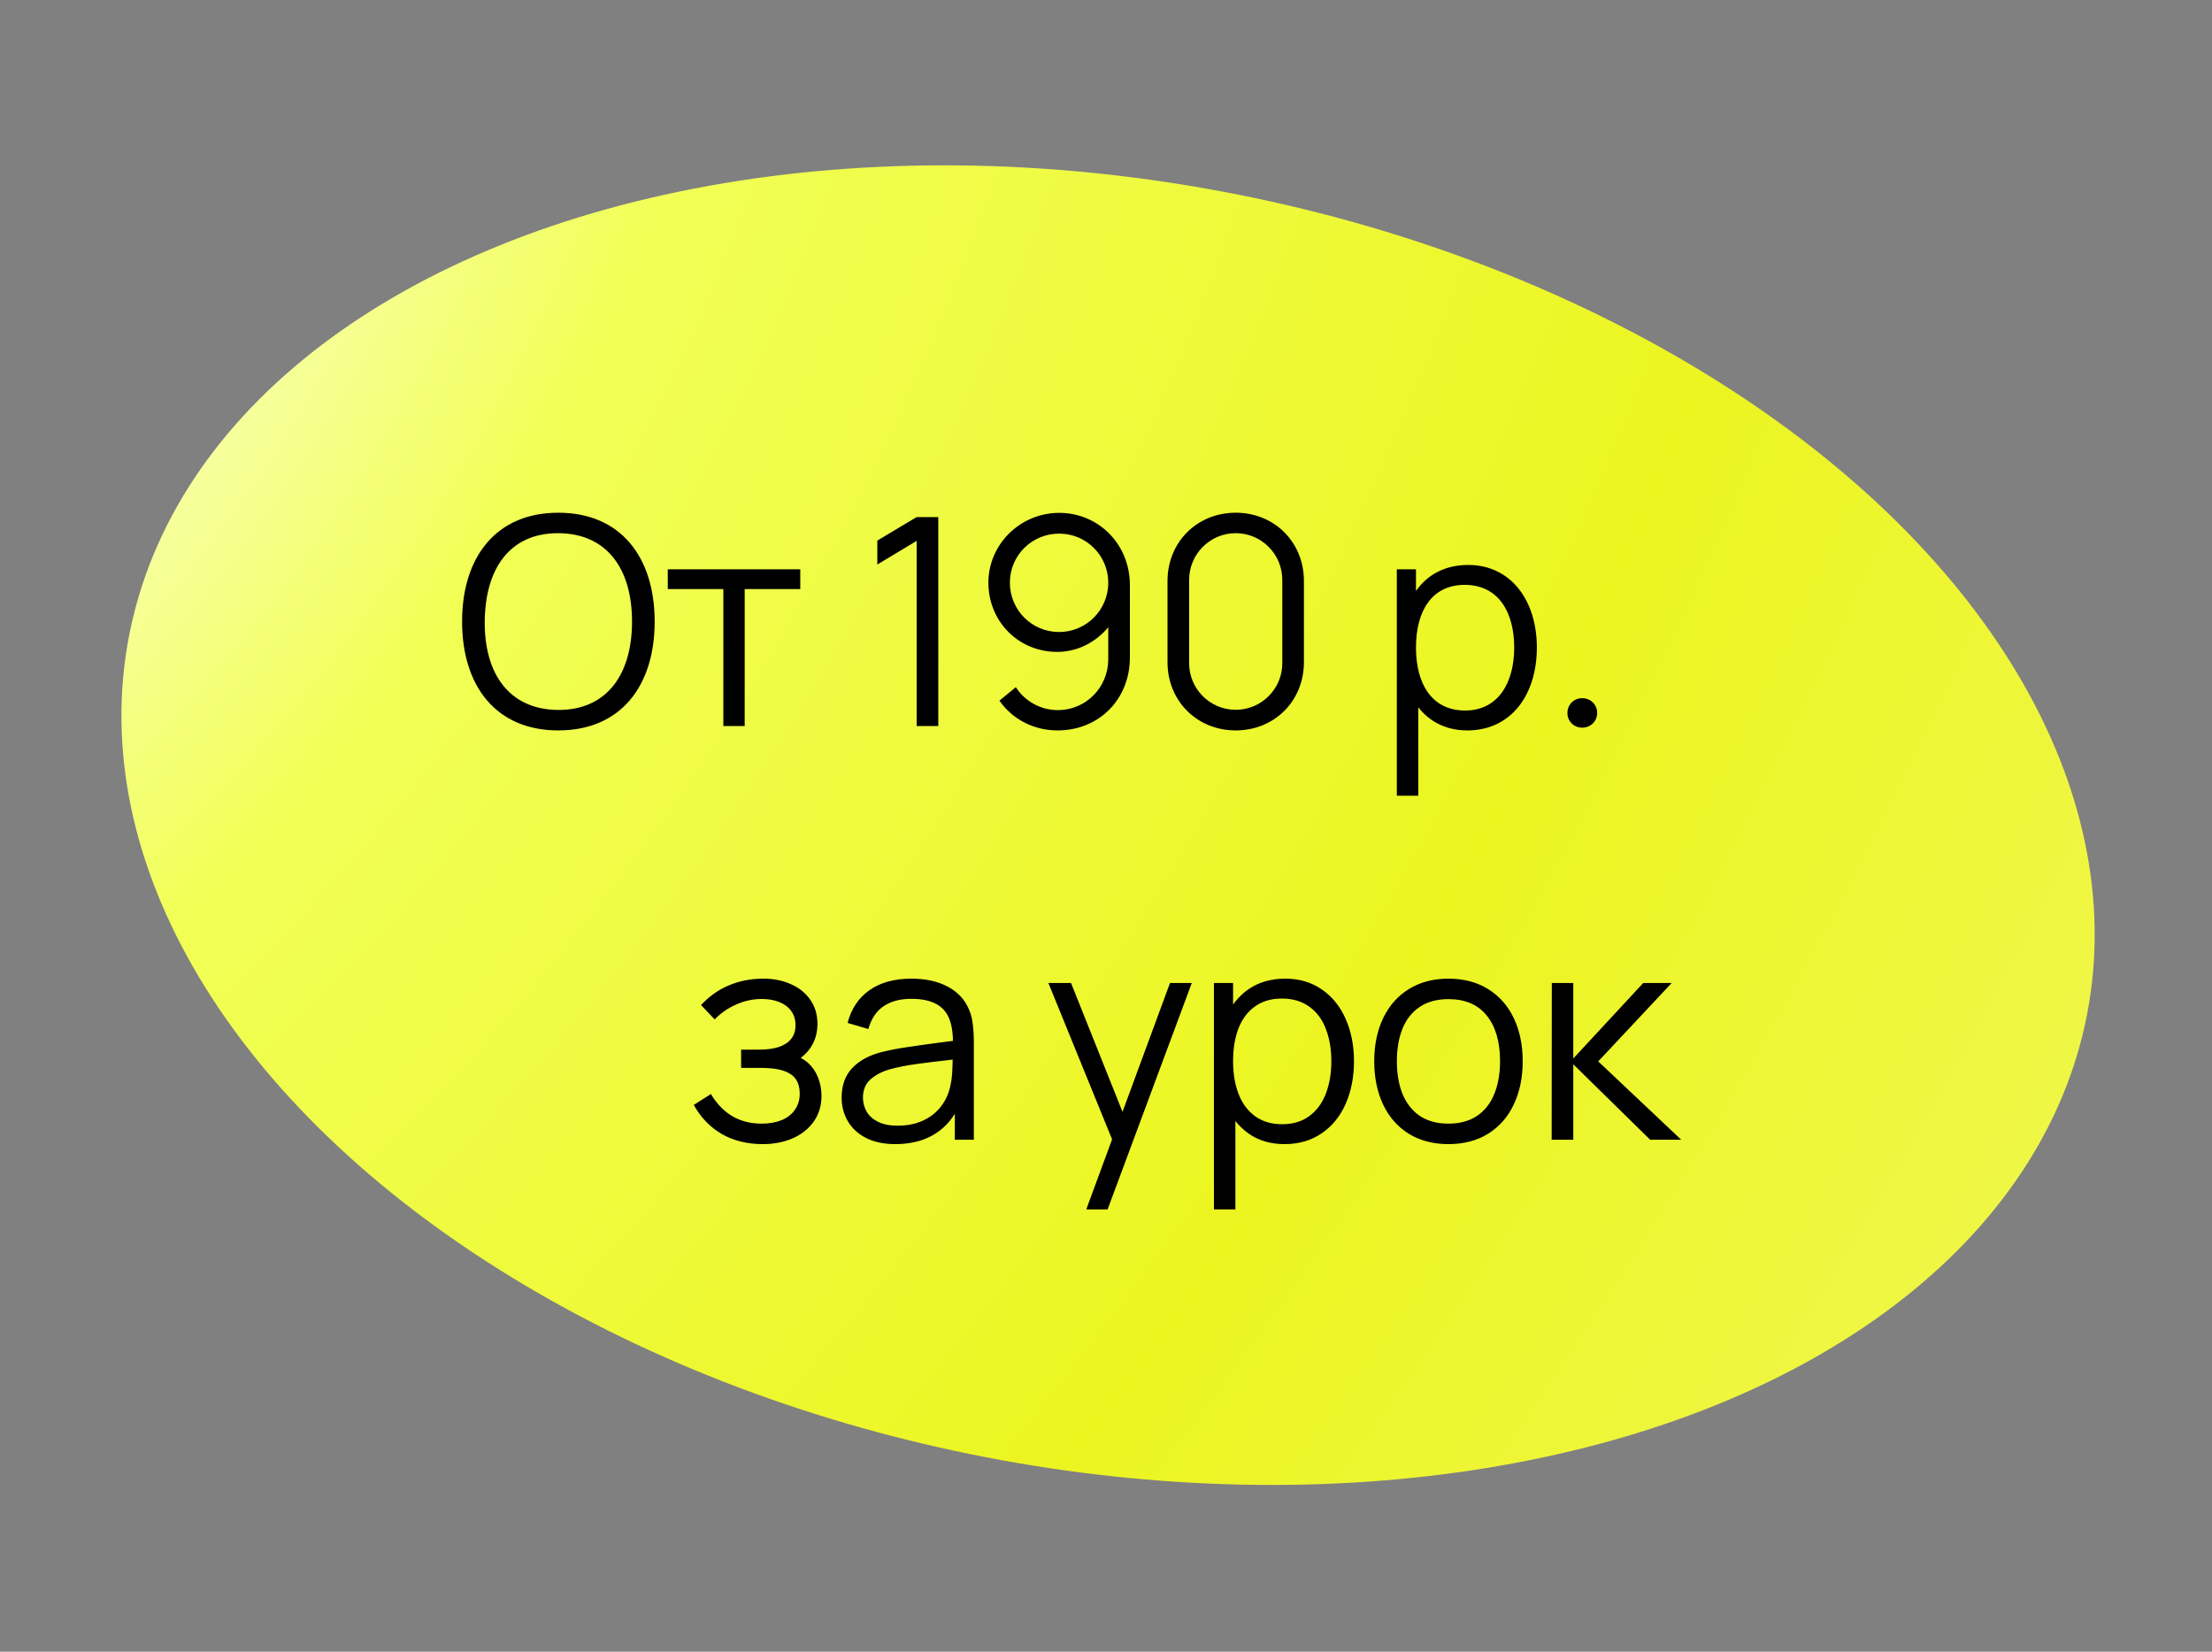
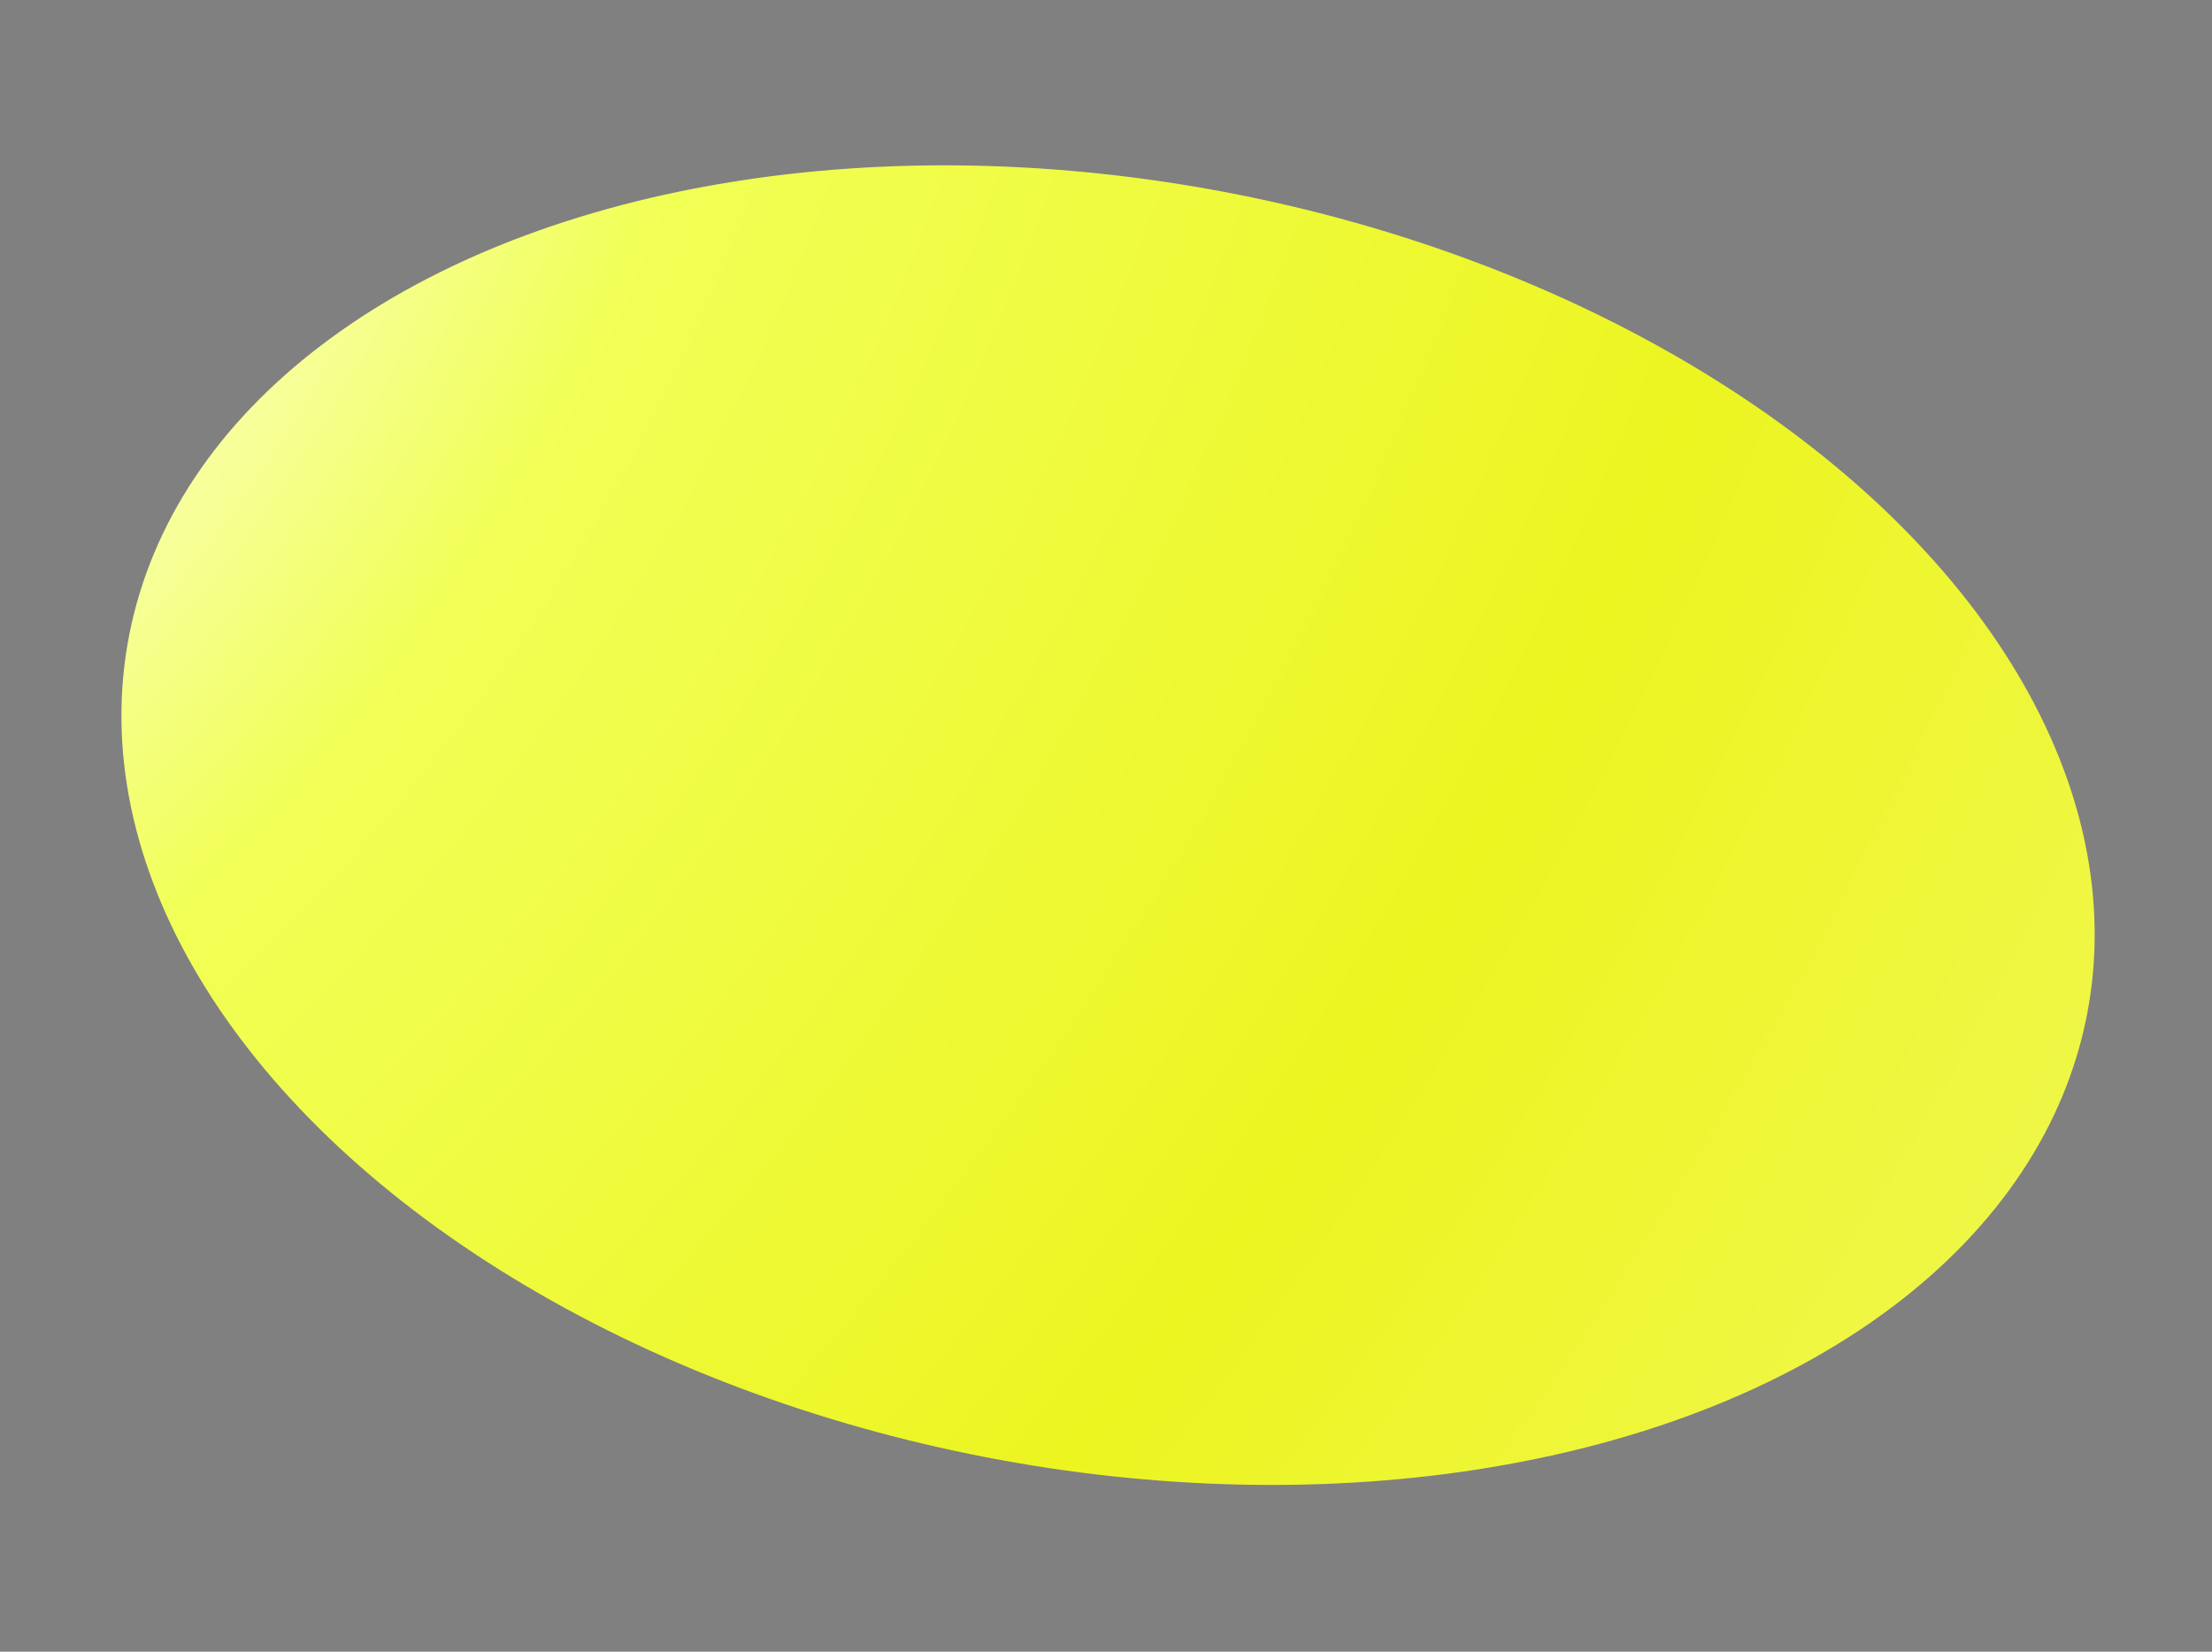
<svg xmlns="http://www.w3.org/2000/svg" width="225" height="168" viewBox="0 0 225 168" fill="none">
  <rect x="0" y="0" width="225" height="168" fill="#808080" stroke="none" />
  <ellipse cx="112.709" cy="83.928" rx="101.426" ry="65.481" transform="rotate(10.936 112.709 83.928)" fill="url(#paint0_radial_139_19355)" />
-   <path d="M56.79 74.293C63.152 74.293 66.591 69.761 66.591 63.221C66.591 56.682 63.152 52.15 56.79 52.15C50.442 52.15 47.003 56.682 47.003 63.221C47.003 69.761 50.442 74.293 56.79 74.293ZM56.79 72.211C51.8 72.182 49.261 68.535 49.306 63.221C49.35 57.907 51.8 54.217 56.79 54.231C61.779 54.261 64.289 57.907 64.289 63.221C64.289 68.535 61.779 72.226 56.79 72.211ZM75.748 73.85V59.915H81.401V57.907H67.924V59.915H73.578V73.85H75.748ZM95.44 73.85V52.593H93.241L89.24 54.984V57.42L93.241 55.014V73.85H95.44ZM107.741 52.165C103.8 52.165 100.537 55.339 100.537 59.265C100.537 63.206 103.593 66.306 107.534 66.306C109.601 66.306 111.476 65.317 112.73 63.797V67.059C112.73 69.805 110.575 72.226 107.579 72.226C105.822 72.226 104.228 71.296 103.327 69.894L101.659 71.266C102.988 73.171 105.158 74.293 107.579 74.293C111.786 74.293 114.93 71.133 114.93 66.867V59.501C114.93 55.353 111.741 52.165 107.741 52.165ZM107.726 64.284C104.951 64.284 102.722 62.04 102.722 59.265C102.722 56.49 104.966 54.276 107.741 54.276C110.516 54.276 112.73 56.52 112.73 59.265C112.73 62.04 110.501 64.284 107.726 64.284ZM125.695 74.293C129.636 74.293 132.632 71.296 132.632 67.355V59.088C132.632 55.147 129.636 52.15 125.695 52.15C121.753 52.15 118.757 55.147 118.757 59.088V67.355C118.757 71.296 121.753 74.293 125.695 74.293ZM125.695 72.196C123.082 72.196 120.956 70.071 120.956 67.458V58.985C120.956 56.357 123.082 54.231 125.695 54.231C128.307 54.231 130.433 56.357 130.433 58.985V67.458C130.433 70.071 128.307 72.196 125.695 72.196ZM149.344 57.464C146.982 57.464 145.196 58.453 144.03 60.107V57.907H142.081V80.935H144.266V71.945C145.417 73.407 147.1 74.293 149.255 74.293C153.728 74.293 156.326 70.646 156.326 65.864C156.326 61.11 153.713 57.464 149.344 57.464ZM149.034 72.27C145.639 72.27 144.03 69.554 144.03 65.864C144.03 62.114 145.668 59.487 148.99 59.487C152.414 59.487 154.023 62.262 154.023 65.864C154.023 69.495 152.355 72.27 149.034 72.27ZM160.941 74.012C161.797 74.012 162.461 73.362 162.461 72.521C162.461 71.665 161.797 71.015 160.941 71.015C160.084 71.015 159.435 71.665 159.435 72.521C159.435 73.362 160.084 74.012 160.941 74.012Z" fill="black" />
-   <path d="M77.598 116.371C76.004 116.371 74.606 116.026 73.406 115.337C72.215 114.639 71.27 113.654 70.571 112.385L72.313 111.278C72.904 112.272 73.632 113.025 74.498 113.536C75.364 114.038 76.353 114.289 77.465 114.289C78.243 114.289 78.921 114.171 79.502 113.935C80.093 113.689 80.545 113.335 80.86 112.872C81.185 112.41 81.347 111.868 81.347 111.248C81.347 110.658 81.224 110.181 80.978 109.816C80.742 109.452 80.388 109.177 79.915 108.99C79.443 108.793 78.818 108.675 78.041 108.636C77.923 108.626 77.795 108.621 77.657 108.621C77.529 108.621 77.401 108.621 77.273 108.621H75.384V106.761H77.244C78.021 106.761 78.675 106.672 79.207 106.495C79.748 106.318 80.166 106.047 80.462 105.683C80.767 105.309 80.919 104.842 80.919 104.281C80.919 103.7 80.767 103.208 80.462 102.805C80.157 102.401 79.743 102.101 79.222 101.904C78.71 101.707 78.134 101.609 77.495 101.609C76.579 101.609 75.699 101.801 74.852 102.185C74.016 102.559 73.297 103.061 72.697 103.69L71.309 102.229C72.117 101.353 73.051 100.689 74.114 100.236C75.187 99.774 76.368 99.542 77.657 99.542C78.69 99.542 79.62 99.729 80.447 100.103C81.283 100.467 81.943 100.999 82.425 101.698C82.907 102.386 83.148 103.198 83.148 104.133C83.148 105.029 82.932 105.811 82.499 106.48C82.076 107.14 81.456 107.686 80.639 108.119L80.521 107.307C81.19 107.435 81.751 107.706 82.204 108.119C82.656 108.532 82.996 109.034 83.222 109.625C83.448 110.215 83.562 110.825 83.562 111.455C83.562 112.449 83.301 113.32 82.779 114.068C82.258 114.806 81.544 115.377 80.639 115.78C79.733 116.174 78.72 116.371 77.598 116.371ZM91.056 116.371C89.895 116.371 88.901 116.159 88.075 115.736C87.258 115.313 86.643 114.742 86.229 114.023C85.816 113.305 85.609 112.513 85.609 111.647C85.609 110.397 85.969 109.393 86.687 108.636C87.405 107.878 88.399 107.337 89.669 107.012C90.495 106.805 91.391 106.633 92.355 106.495C93.32 106.347 94.633 106.165 96.297 105.949C96.562 105.91 96.813 105.88 97.049 105.86C97.286 105.831 97.502 105.796 97.699 105.757L96.931 106.229C96.951 105.157 96.823 104.281 96.548 103.602C96.272 102.923 95.819 102.421 95.189 102.096C94.56 101.762 93.723 101.594 92.68 101.594C91.558 101.594 90.623 101.845 89.875 102.347C89.137 102.849 88.621 103.622 88.325 104.665L86.215 104.045C86.588 102.608 87.326 101.501 88.429 100.723C89.541 99.936 90.968 99.542 92.71 99.542C94.176 99.542 95.416 99.818 96.43 100.369C97.453 100.92 98.171 101.707 98.585 102.731C98.772 103.164 98.895 103.656 98.954 104.207C99.023 104.758 99.057 105.363 99.057 106.023V115.928H97.123V111.927L97.684 112.164C97.32 113.069 96.823 113.837 96.193 114.466C95.564 115.096 94.816 115.573 93.95 115.898C93.084 116.213 92.119 116.371 91.056 116.371ZM91.307 114.496C92.291 114.496 93.162 114.319 93.92 113.964C94.688 113.6 95.303 113.103 95.765 112.474C96.238 111.844 96.548 111.12 96.695 110.304C96.784 109.91 96.838 109.497 96.858 109.064C96.887 108.621 96.902 108.099 96.902 107.499V107.233L97.728 107.661L96.74 107.794C95.312 107.952 94.112 108.099 93.138 108.237C92.163 108.375 91.297 108.547 90.54 108.754C89.733 108.98 89.068 109.324 88.547 109.787C88.035 110.24 87.779 110.86 87.779 111.647C87.779 112.139 87.897 112.601 88.133 113.034C88.379 113.467 88.768 113.822 89.3 114.097C89.831 114.363 90.5 114.496 91.307 114.496ZM110.493 123.013L113.578 114.643L113.623 117.123L106.64 99.985H108.943L114.671 114.319H113.726L119.01 99.985H121.225L112.663 123.013H110.493ZM130.653 116.371C129.226 116.371 128.001 116.006 126.977 115.278C125.954 114.54 125.176 113.536 124.645 112.267C124.113 110.988 123.848 109.546 123.848 107.942C123.848 106.308 124.113 104.861 124.645 103.602C125.176 102.332 125.959 101.338 126.992 100.62C128.035 99.902 129.285 99.542 130.741 99.542C132.158 99.542 133.393 99.906 134.446 100.635C135.509 101.363 136.321 102.367 136.882 103.646C137.443 104.916 137.724 106.347 137.724 107.942C137.724 109.546 137.443 110.988 136.882 112.267C136.321 113.546 135.504 114.55 134.432 115.278C133.369 116.006 132.109 116.371 130.653 116.371ZM123.479 123.013V99.985H125.427V111.986H125.663V123.013H123.479ZM130.431 114.348C131.514 114.348 132.429 114.073 133.177 113.522C133.925 112.971 134.486 112.213 134.86 111.248C135.234 110.274 135.421 109.172 135.421 107.942C135.421 106.712 135.234 105.614 134.86 104.65C134.496 103.685 133.935 102.933 133.177 102.391C132.419 101.84 131.489 101.565 130.387 101.565C129.305 101.565 128.389 101.835 127.641 102.377C126.903 102.908 126.347 103.651 125.973 104.606C125.609 105.56 125.427 106.672 125.427 107.942C125.427 109.201 125.614 110.313 125.988 111.278C126.362 112.242 126.923 112.995 127.671 113.536C128.419 114.078 129.339 114.348 130.431 114.348ZM147.327 116.371C145.772 116.371 144.424 116.016 143.283 115.308C142.151 114.599 141.285 113.61 140.685 112.341C140.084 111.061 139.784 109.595 139.784 107.942C139.784 106.279 140.089 104.812 140.699 103.543C141.309 102.273 142.185 101.289 143.327 100.59C144.468 99.892 145.802 99.542 147.327 99.542C148.892 99.542 150.24 99.897 151.372 100.605C152.514 101.314 153.384 102.303 153.985 103.572C154.585 104.832 154.885 106.288 154.885 107.942C154.885 109.615 154.58 111.086 153.97 112.355C153.37 113.625 152.499 114.614 151.357 115.323C150.225 116.021 148.882 116.371 147.327 116.371ZM147.327 114.289C148.479 114.289 149.448 114.028 150.235 113.507C151.023 112.975 151.608 112.232 151.992 111.278C152.386 110.323 152.582 109.211 152.582 107.942C152.582 105.974 152.135 104.428 151.239 103.307C150.344 102.185 149.04 101.624 147.327 101.624C146.166 101.624 145.192 101.89 144.404 102.421C143.627 102.942 143.046 103.676 142.663 104.62C142.279 105.565 142.087 106.672 142.087 107.942C142.087 109.231 142.284 110.353 142.677 111.307C143.081 112.262 143.671 113 144.449 113.522C145.236 114.033 146.196 114.289 147.327 114.289ZM157.832 115.928L157.846 99.985H160.031V107.661L167.146 99.985H170.039L162.57 107.957L171.014 115.928H167.855L160.031 108.252V115.928H157.832Z" fill="black" />
  <defs>
    <radialGradient id="paint0_radial_139_19355" cx="0" cy="0" r="1" gradientUnits="userSpaceOnUse" gradientTransform="translate(-34.461 41.734) rotate(22.261) scale(529.44 820.067)">
      <stop offset="0.037" stop-color="white" />
      <stop offset="0.162" stop-color="#F1FF56" />
      <stop offset="0.35" stop-color="#ECF520" />
      <stop offset="1" stop-color="#FEFFF2" />
    </radialGradient>
  </defs>
</svg>